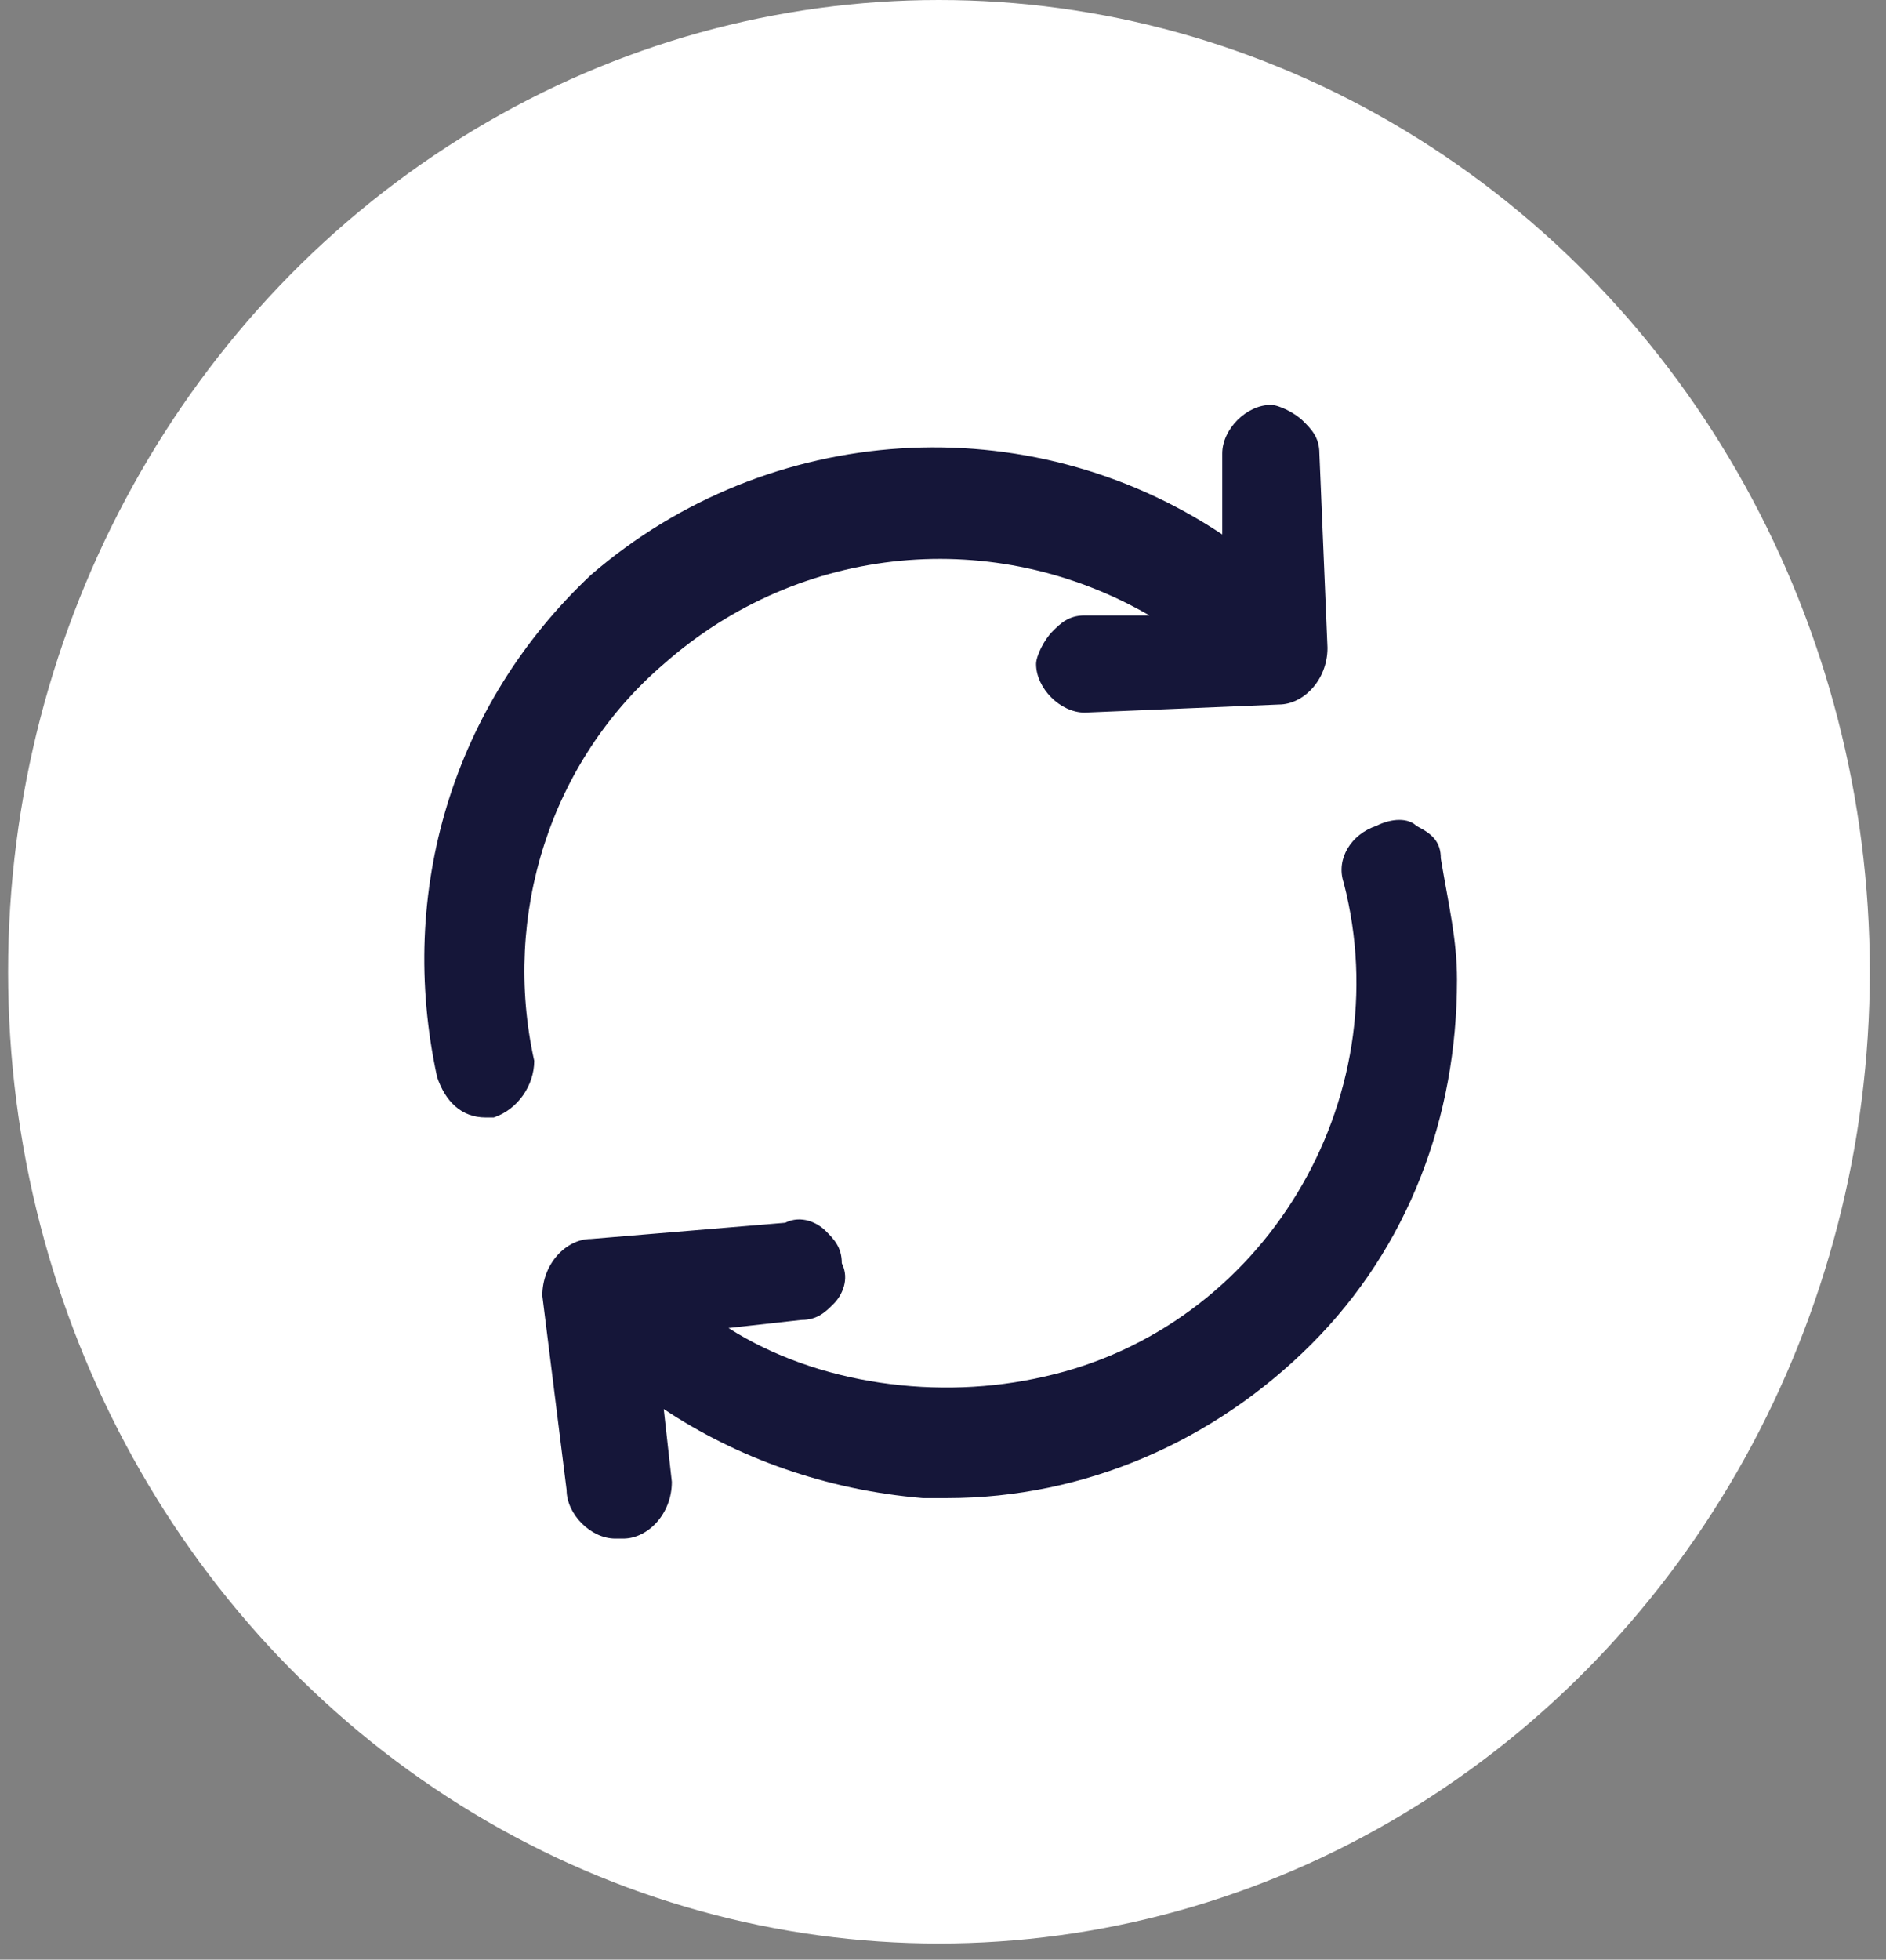
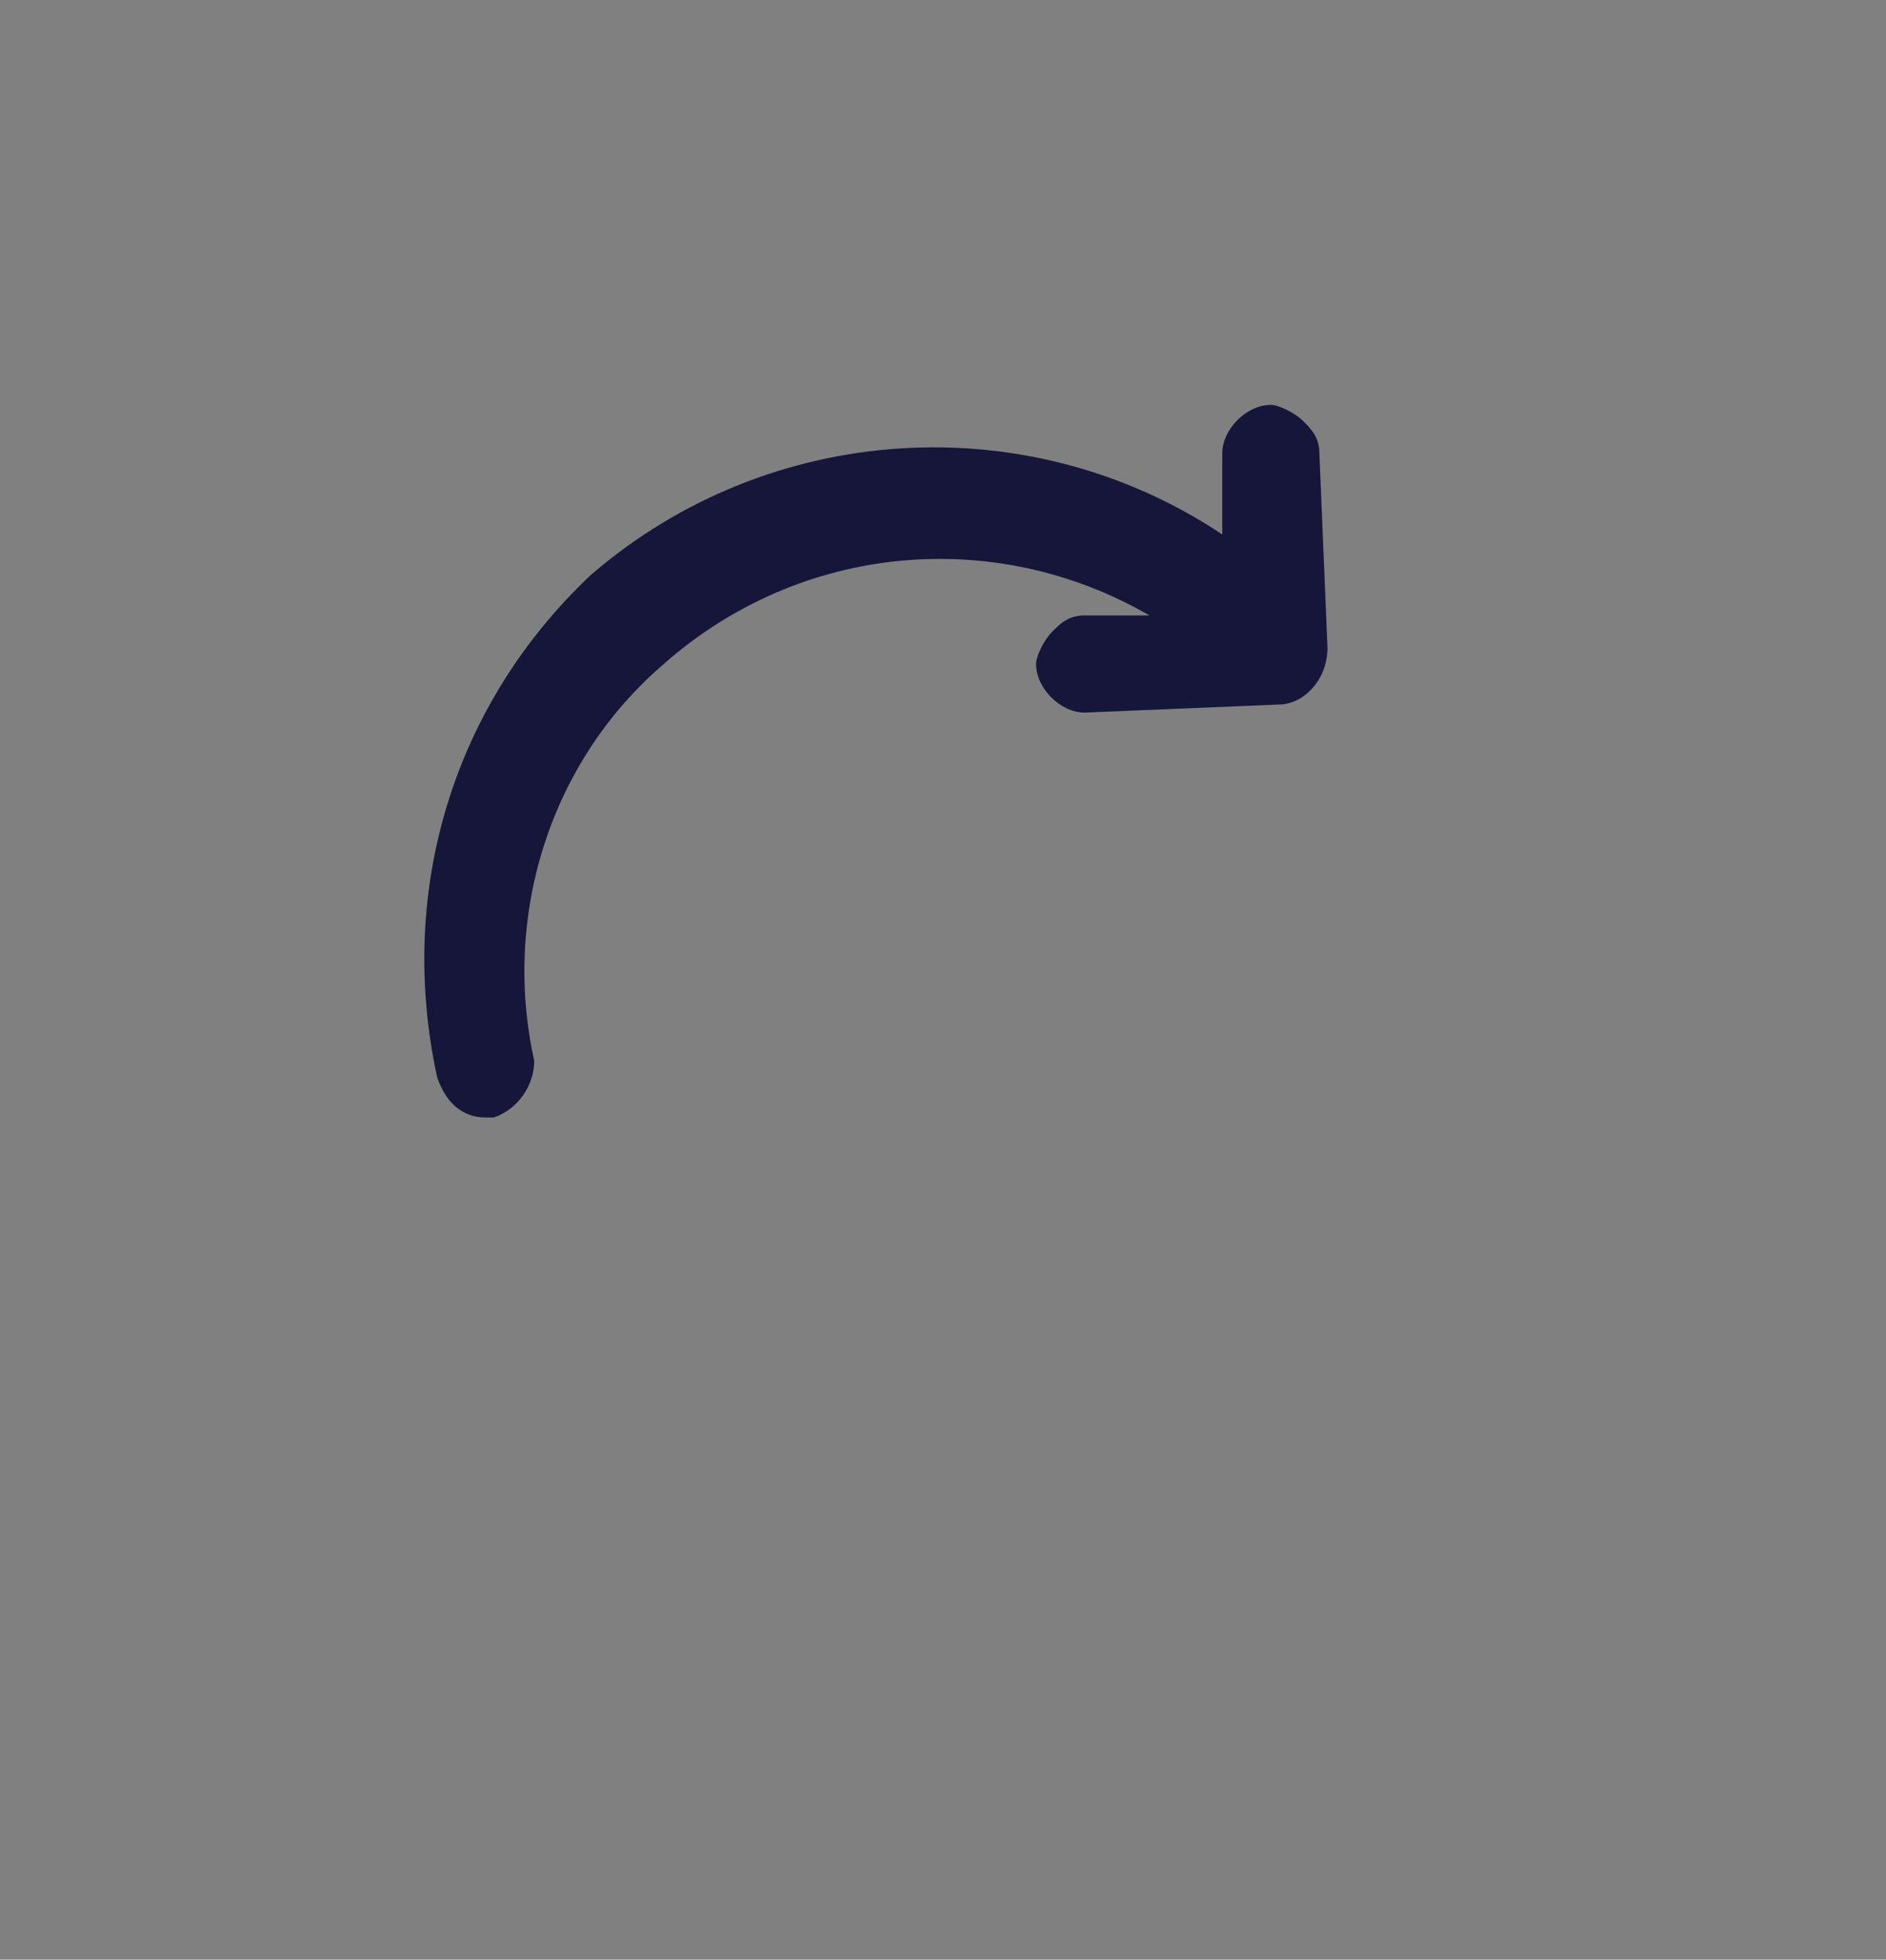
<svg xmlns="http://www.w3.org/2000/svg" version="1.1" x="0px" y="0px" viewBox="0 0 23.3 24.2" style="enable-background:new 0 0 23.3 24.2;" xml:space="preserve">
  <rect x="0" y="0" width="23.3" height="24.2" fill="#808080" stroke="none" />
  <style type="text/css">
	.st0{fill:#FFFFFF;}
	.st1{fill:#151639;}
	.st2{display:none;}
	.st3{display:inline;fill:#151639;}
</style>
  <g id="Layer_1">
-     <ellipse id="Ellipse_367" class="st0" cx="11.6" cy="12" rx="11.5" ry="12" />
    <g>
      <path class="st1" d="M8.2,8.2c1.7-1.5,4.1-1.7,6-0.6l-0.8,0c-0.2,0-0.3,0.1-0.4,0.2c-0.1,0.1-0.2,0.3-0.2,0.4    c0,0.3,0.3,0.6,0.6,0.6c0,0,0,0,0,0l2.4-0.1c0.3,0,0.6-0.3,0.6-0.7l-0.1-2.4c0-0.2-0.1-0.3-0.2-0.4c-0.1-0.1-0.3-0.2-0.4-0.2    c-0.3,0-0.6,0.3-0.6,0.6l0,1c-2.4-1.6-5.6-1.4-7.8,0.5c-1.7,1.6-2.4,3.9-1.9,6.2c0.1,0.3,0.3,0.5,0.6,0.5c0,0,0,0,0,0    c0,0,0.1,0,0.1,0c0.3-0.1,0.5-0.4,0.5-0.7C6.2,11.3,6.8,9.4,8.2,8.2z" />
-       <path class="st1" d="M17.8,10.6L17.8,10.6c0-0.2-0.1-0.3-0.3-0.4c-0.1-0.1-0.3-0.1-0.5,0c-0.3,0.1-0.5,0.4-0.4,0.7    c0.7,2.7-1,5.5-3.7,6.1c-1.3,0.3-2.8,0.1-3.9-0.6l0.9-0.1c0.2,0,0.3-0.1,0.4-0.2c0.1-0.1,0.2-0.3,0.1-0.5c0-0.2-0.1-0.3-0.2-0.4    c-0.1-0.1-0.3-0.2-0.5-0.1l-2.4,0.2c-0.3,0-0.6,0.3-0.6,0.7L7,18.4C7,18.7,7.3,19,7.6,19l0.1,0l0,0c0.3,0,0.6-0.3,0.6-0.7    l-0.1-0.9c0.9,0.6,2,1,3.2,1.1c0.1,0,0.2,0,0.3,0c1.7,0,3.3-0.7,4.5-1.9c1.2-1.2,1.8-2.8,1.8-4.5C18,11.6,17.9,11.2,17.8,10.6z" />
    </g>
  </g>
  <g id="Layer_2" class="st2">
-     <path class="st3" d="M16.7,16.1L12.6,12L16.7,8c0.1-0.1,0.2-0.3,0.2-0.5c0-0.2-0.1-0.4-0.2-0.5c-0.3-0.3-0.7-0.3-1,0L11.6,11   L7.5,6.9c-0.3-0.3-0.8-0.3-1,0c-0.3,0.3-0.3,0.7,0,1l4.1,4.1l-4.1,4.1c-0.3,0.3-0.3,0.8,0,1c0.3,0.3,0.7,0.3,1,0l4.1-4.1l4.1,4.1   c0.1,0.1,0.3,0.2,0.5,0.2c0,0,0,0,0,0c0.2,0,0.4-0.1,0.5-0.2c0.1-0.1,0.2-0.3,0.2-0.5S16.9,16.3,16.7,16.1z" />
-   </g>
+     </g>
</svg>